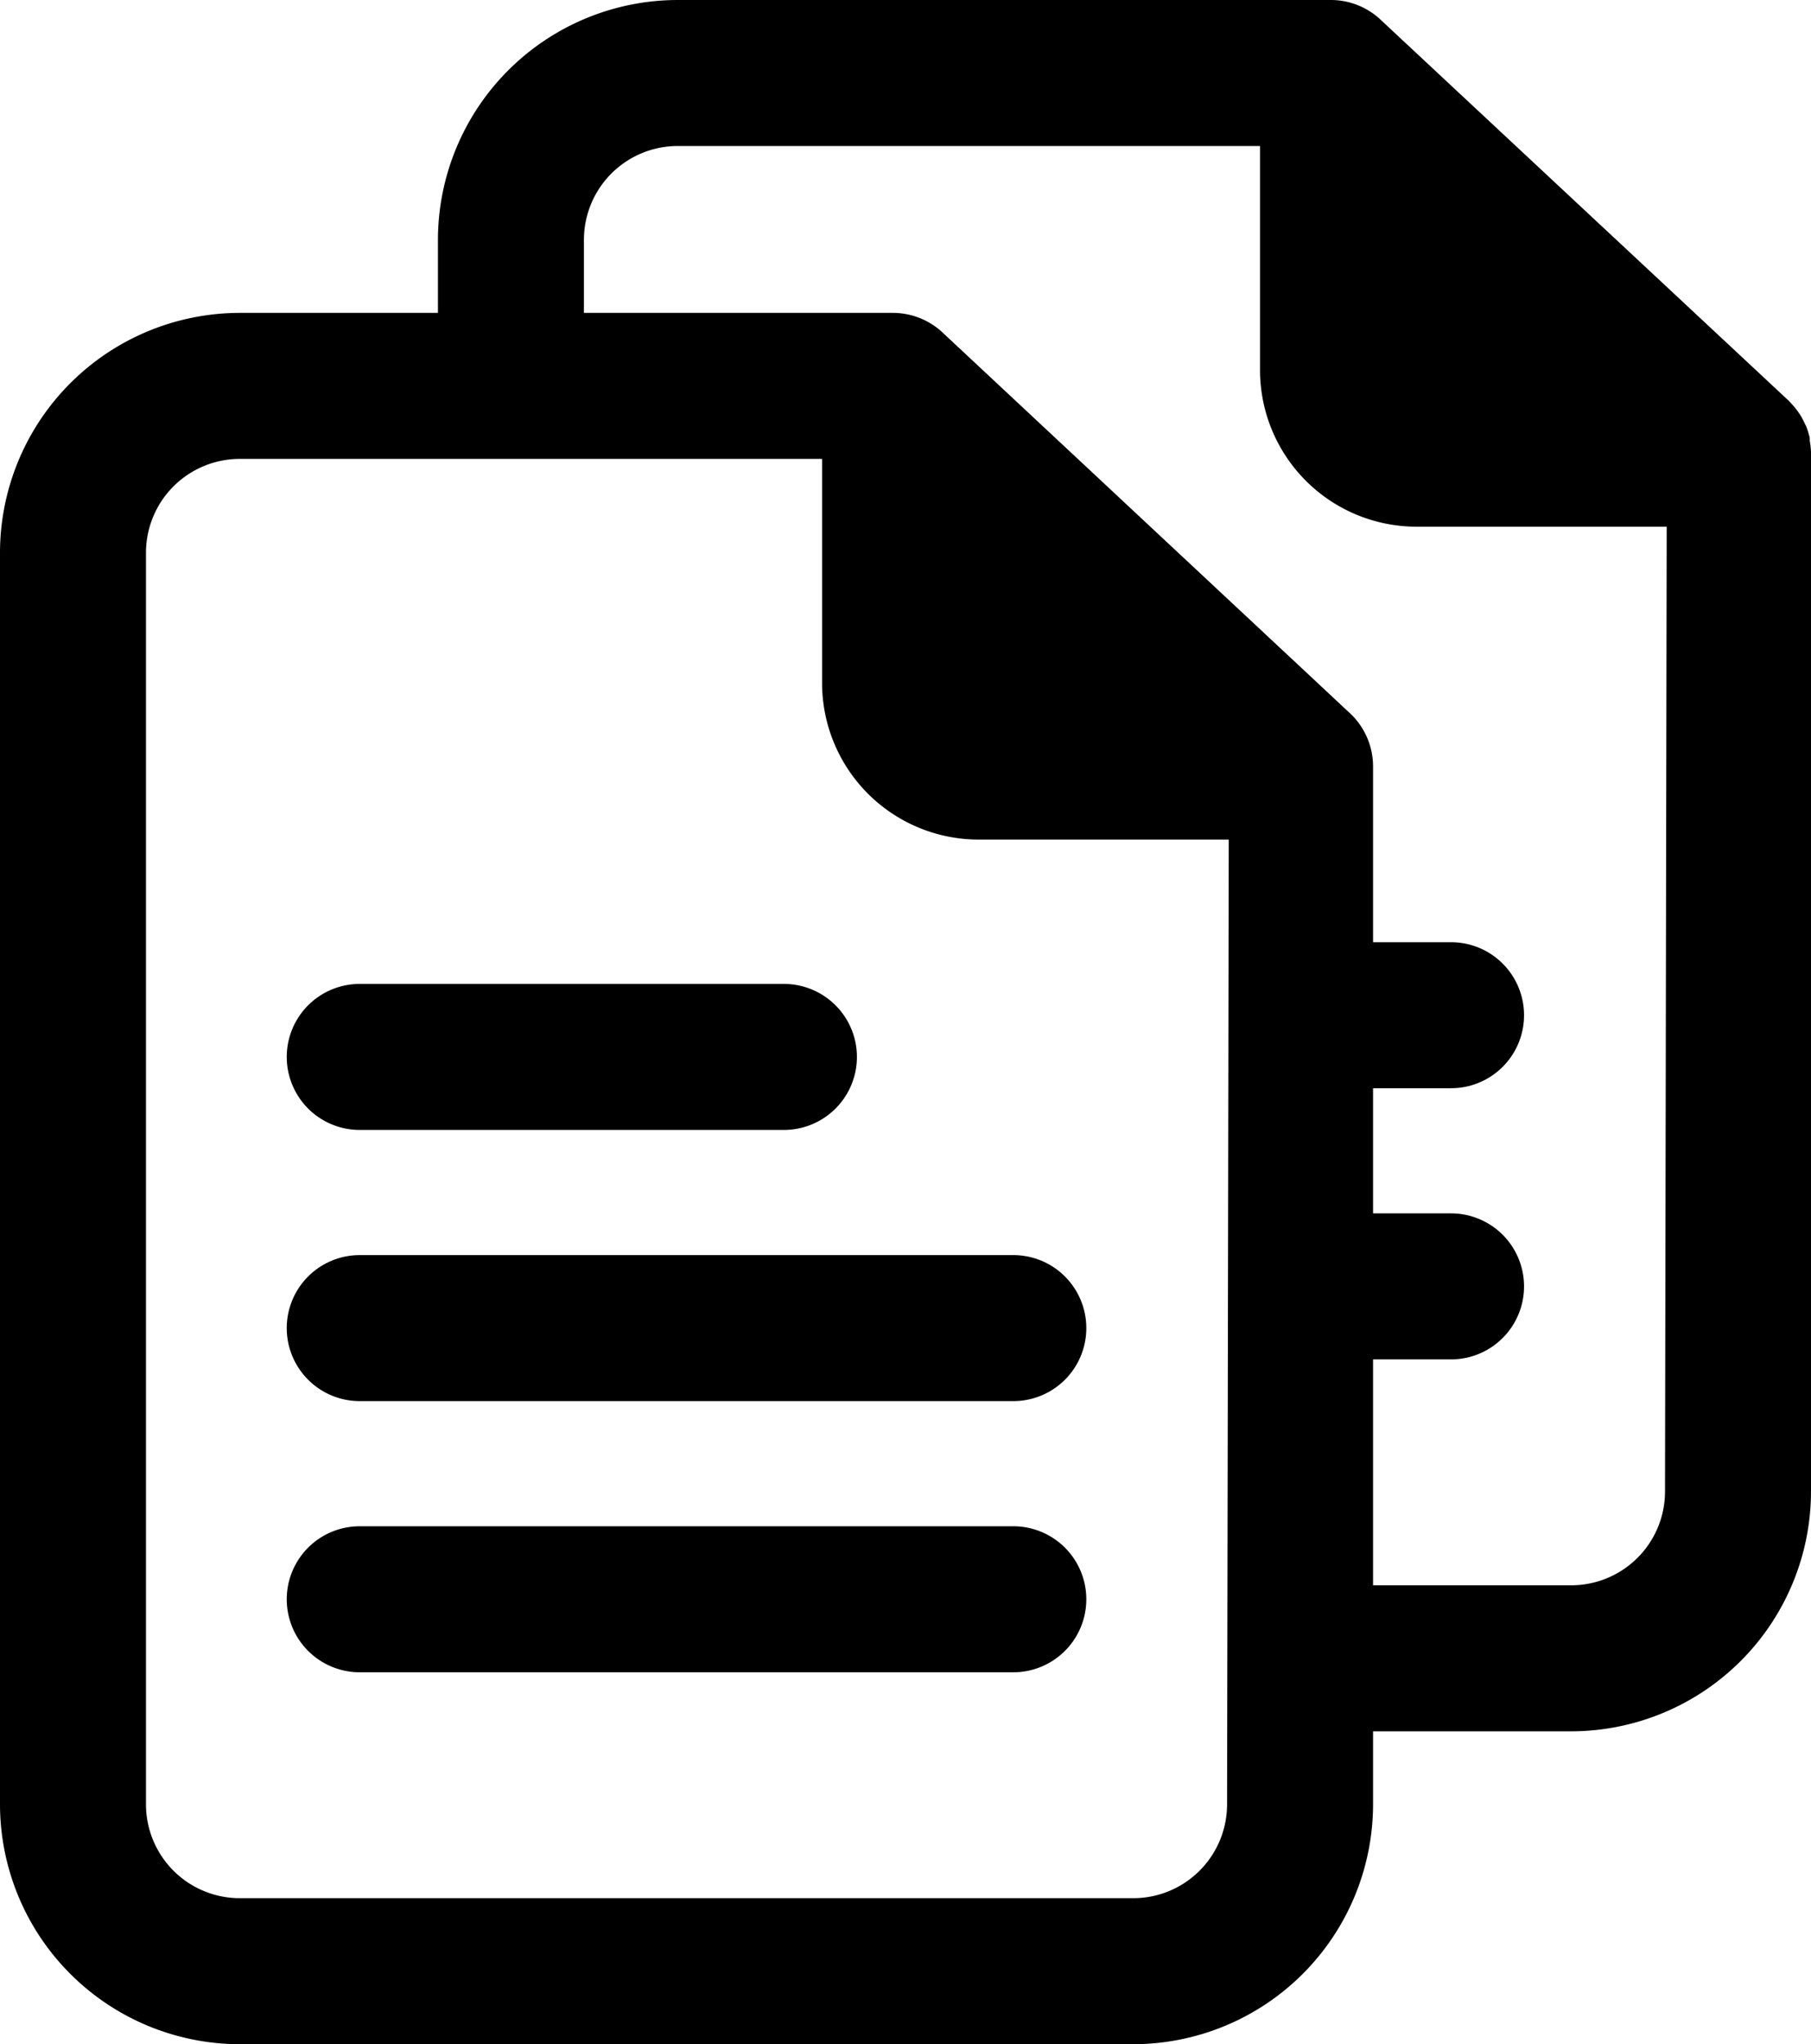
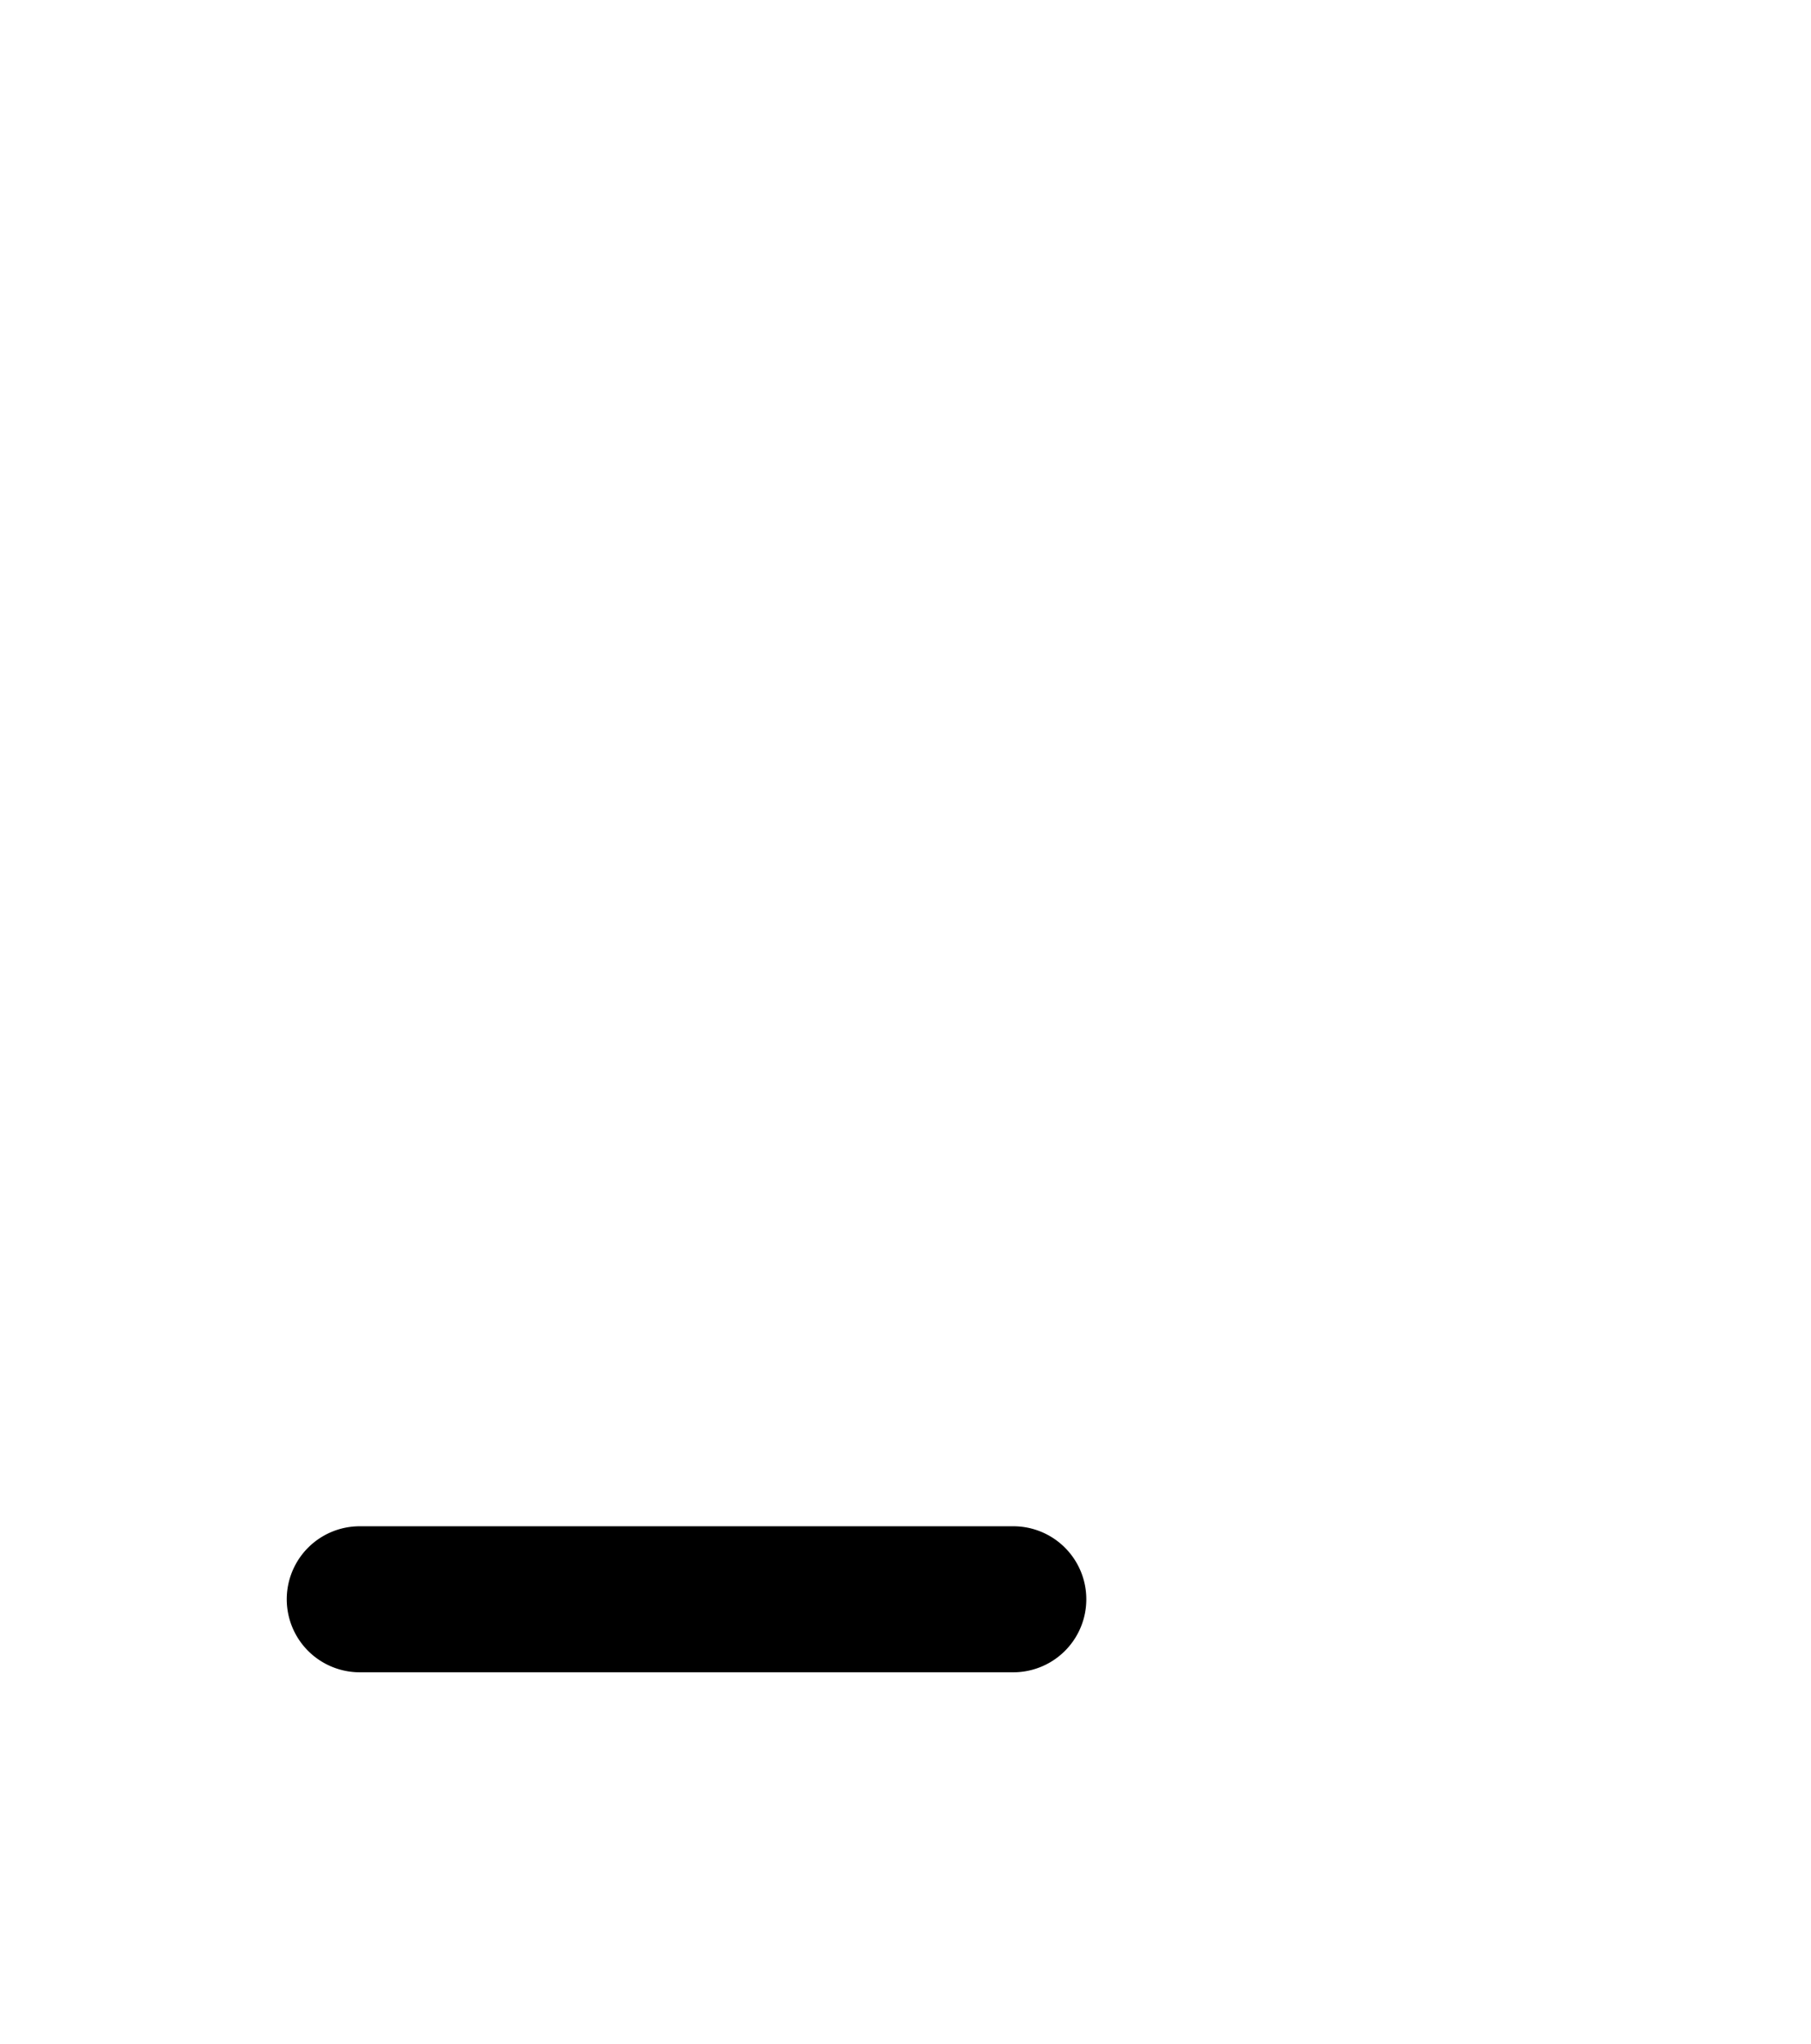
<svg xmlns="http://www.w3.org/2000/svg" viewBox="0 0 86.84 98">
  <title>Fichier 2</title>
  <g id="Calque_2" data-name="Calque 2">
    <g id="Calque_1-2" data-name="Calque 1">
-       <path d="M17.25,54.17H37.59a3.5,3.5,0,0,0,0-7H17.25a3.5,3.5,0,0,0,0,7Z" />
-       <path d="M13.75,63.67a3.5,3.5,0,0,0,3.5,3.5H48.59a3.5,3.5,0,0,0,0-7H17.25A3.5,3.5,0,0,0,13.75,63.67Z" />
      <path d="M48.59,73.17H17.25a3.5,3.5,0,0,0,0,7H48.59a3.5,3.5,0,0,0,0-7Z" />
-       <path d="M86.78,21.14V21a3.49,3.49,0,0,0-.18-.58l-.08-.16a3.47,3.47,0,0,0-.21-.39l-.12-.17a3.48,3.48,0,0,0-.28-.34l-.13-.14h0L66.26,1a3.49,3.49,0,0,0-2.39-1H32.5A11.51,11.51,0,0,0,21,11.5V15H11.5A11.51,11.51,0,0,0,0,26.5v60A11.51,11.51,0,0,0,11.5,98H54.34a11.51,11.51,0,0,0,11.5-11.5V83h9.5a11.51,11.51,0,0,0,11.5-11.5V21.66A3.49,3.49,0,0,0,86.78,21.14ZM58.84,86.5a4.5,4.5,0,0,1-4.5,4.5H11.5A4.5,4.5,0,0,1,7,86.5v-60A4.5,4.5,0,0,1,11.5,22H39.42V32.75a7.51,7.51,0,0,0,7.5,7.5h12Zm21-15a4.5,4.5,0,0,1-4.5,4.5h-9.5V65.17h3.74a3.5,3.5,0,0,0,0-7H65.84v-6h3.74a3.5,3.5,0,0,0,0-7H65.84V36.75h0a3.49,3.49,0,0,0-1.1-2.55L45.26,16a3.5,3.5,0,0,0-2.39-1H28V11.5A4.5,4.5,0,0,1,32.5,7H60.42V17.75a7.51,7.51,0,0,0,7.5,7.5h12Z" />
    </g>
  </g>
</svg>